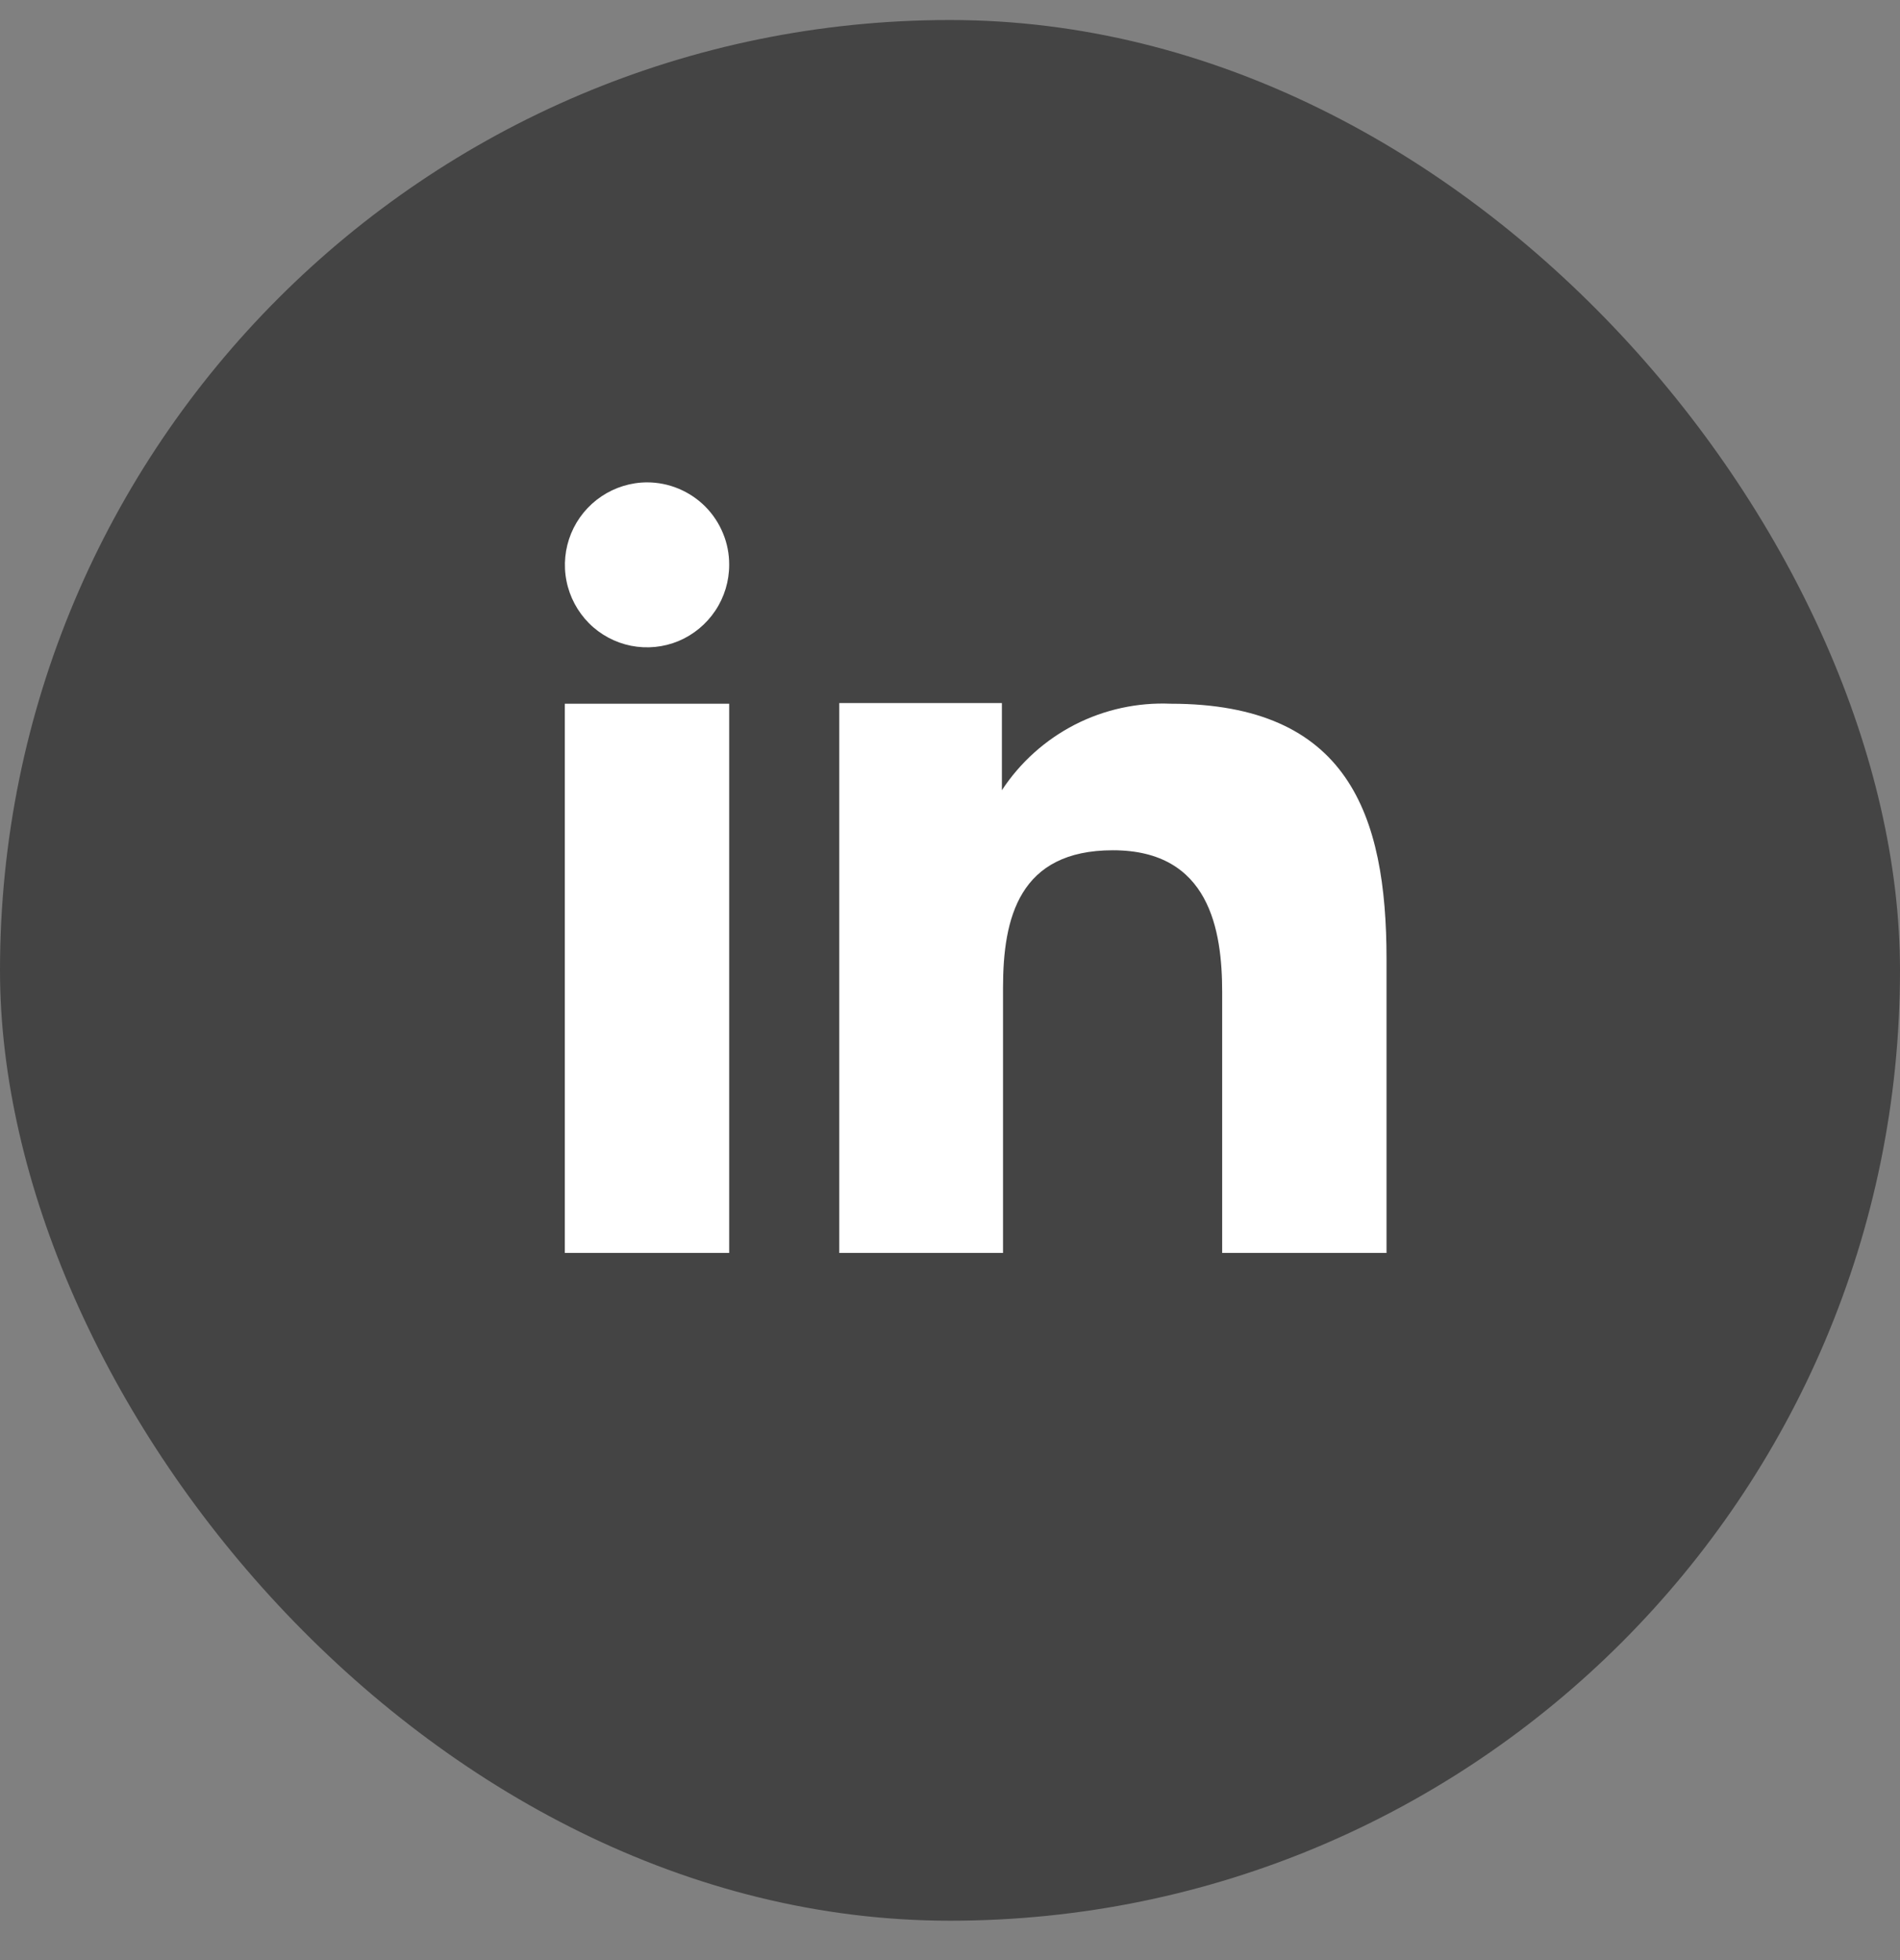
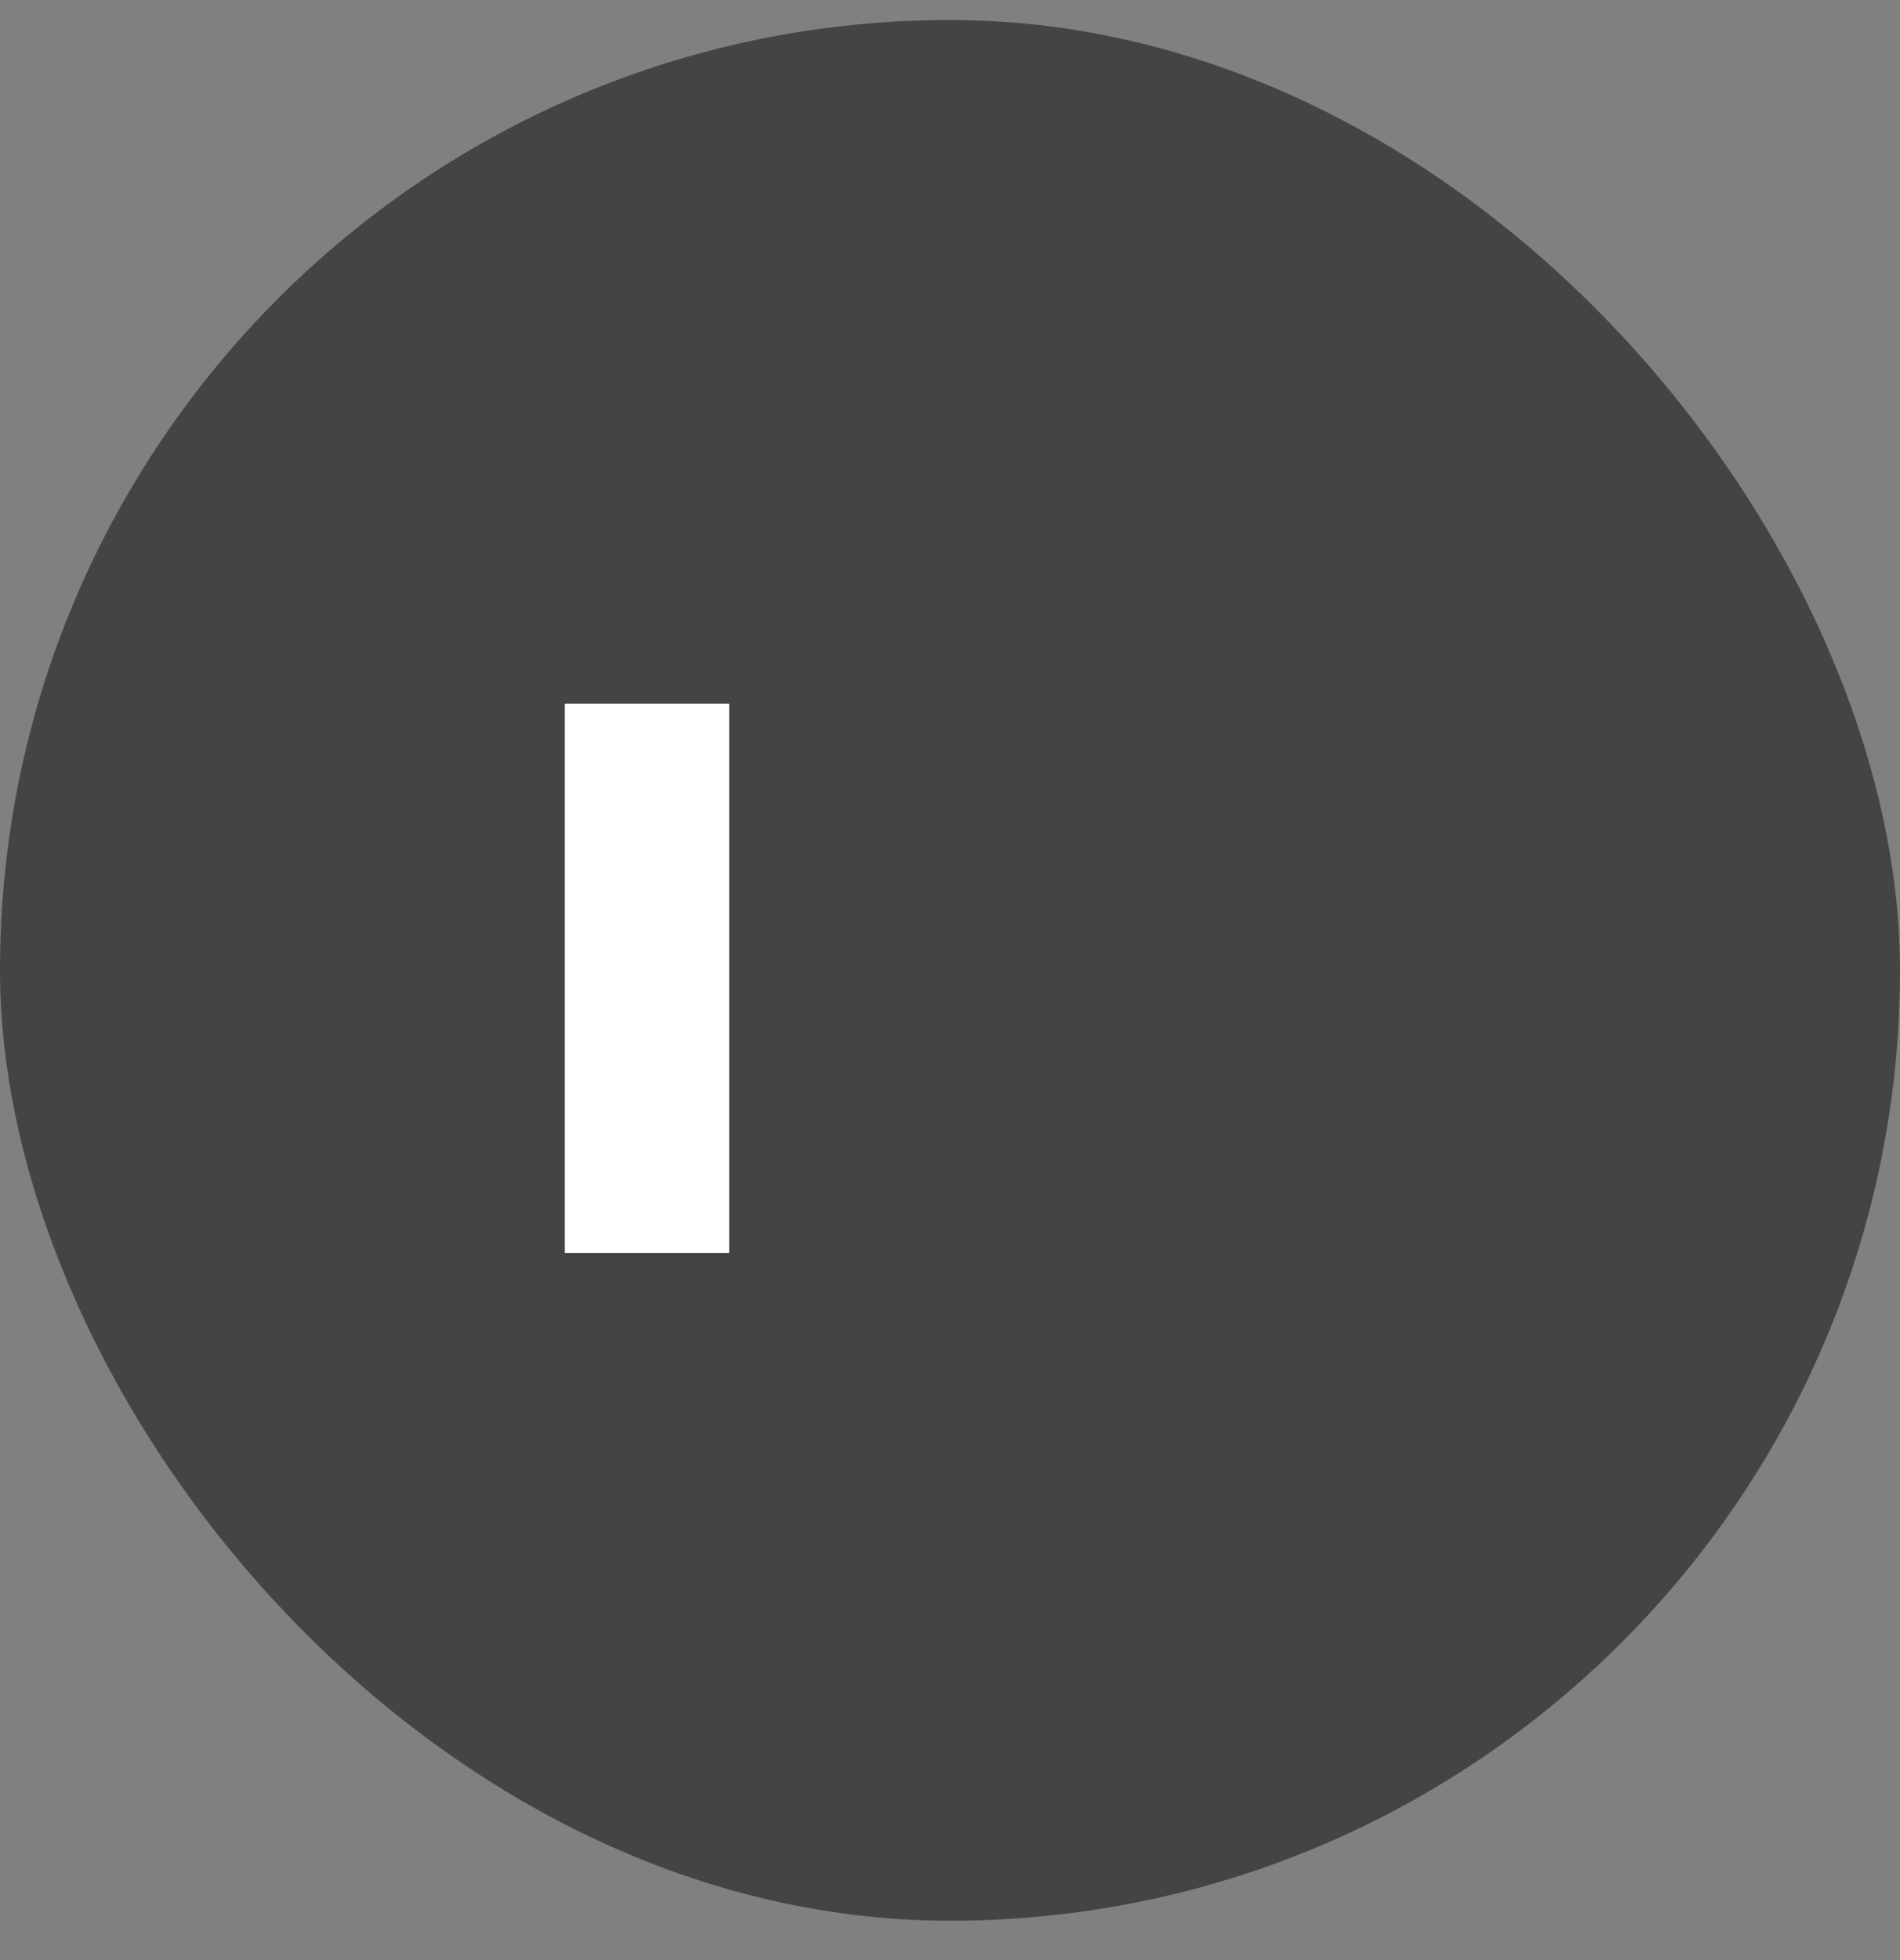
<svg xmlns="http://www.w3.org/2000/svg" width="32" height="33" viewBox="0 0 32 33" fill="none">
  <rect x="0" y="0" width="32" height="33" fill="#808080" stroke="none" />
  <rect y="0.337" width="32" height="32" rx="16" fill="#444444" />
-   <path fill-rule="evenodd" clip-rule="evenodd" d="M16.874 11.837V13.304C17.181 12.836 17.605 12.456 18.103 12.2C18.602 11.945 19.158 11.824 19.717 11.848C22.705 11.848 23.352 13.716 23.352 16.146V21.094H20.584V16.707C20.584 15.661 20.373 14.315 18.744 14.315C17.163 14.315 16.893 15.454 16.893 16.63V21.094H14.135V11.837H16.874ZM12.281 9.51C12.281 9.784 12.2 10.052 12.048 10.28C11.896 10.508 11.68 10.687 11.427 10.793C11.174 10.898 10.896 10.925 10.627 10.872C10.359 10.818 10.112 10.686 9.919 10.492C9.726 10.297 9.594 10.05 9.541 9.782C9.487 9.513 9.515 9.234 9.619 8.981C9.724 8.727 9.901 8.511 10.128 8.358C10.356 8.205 10.623 8.122 10.897 8.121C11.08 8.121 11.26 8.157 11.428 8.227C11.596 8.297 11.749 8.399 11.878 8.528C12.006 8.657 12.108 8.81 12.177 8.979C12.247 9.147 12.282 9.328 12.281 9.51Z" fill="white" />
  <path d="M12.281 11.848H9.513V21.094H12.281V11.848Z" fill="white" />
</svg>